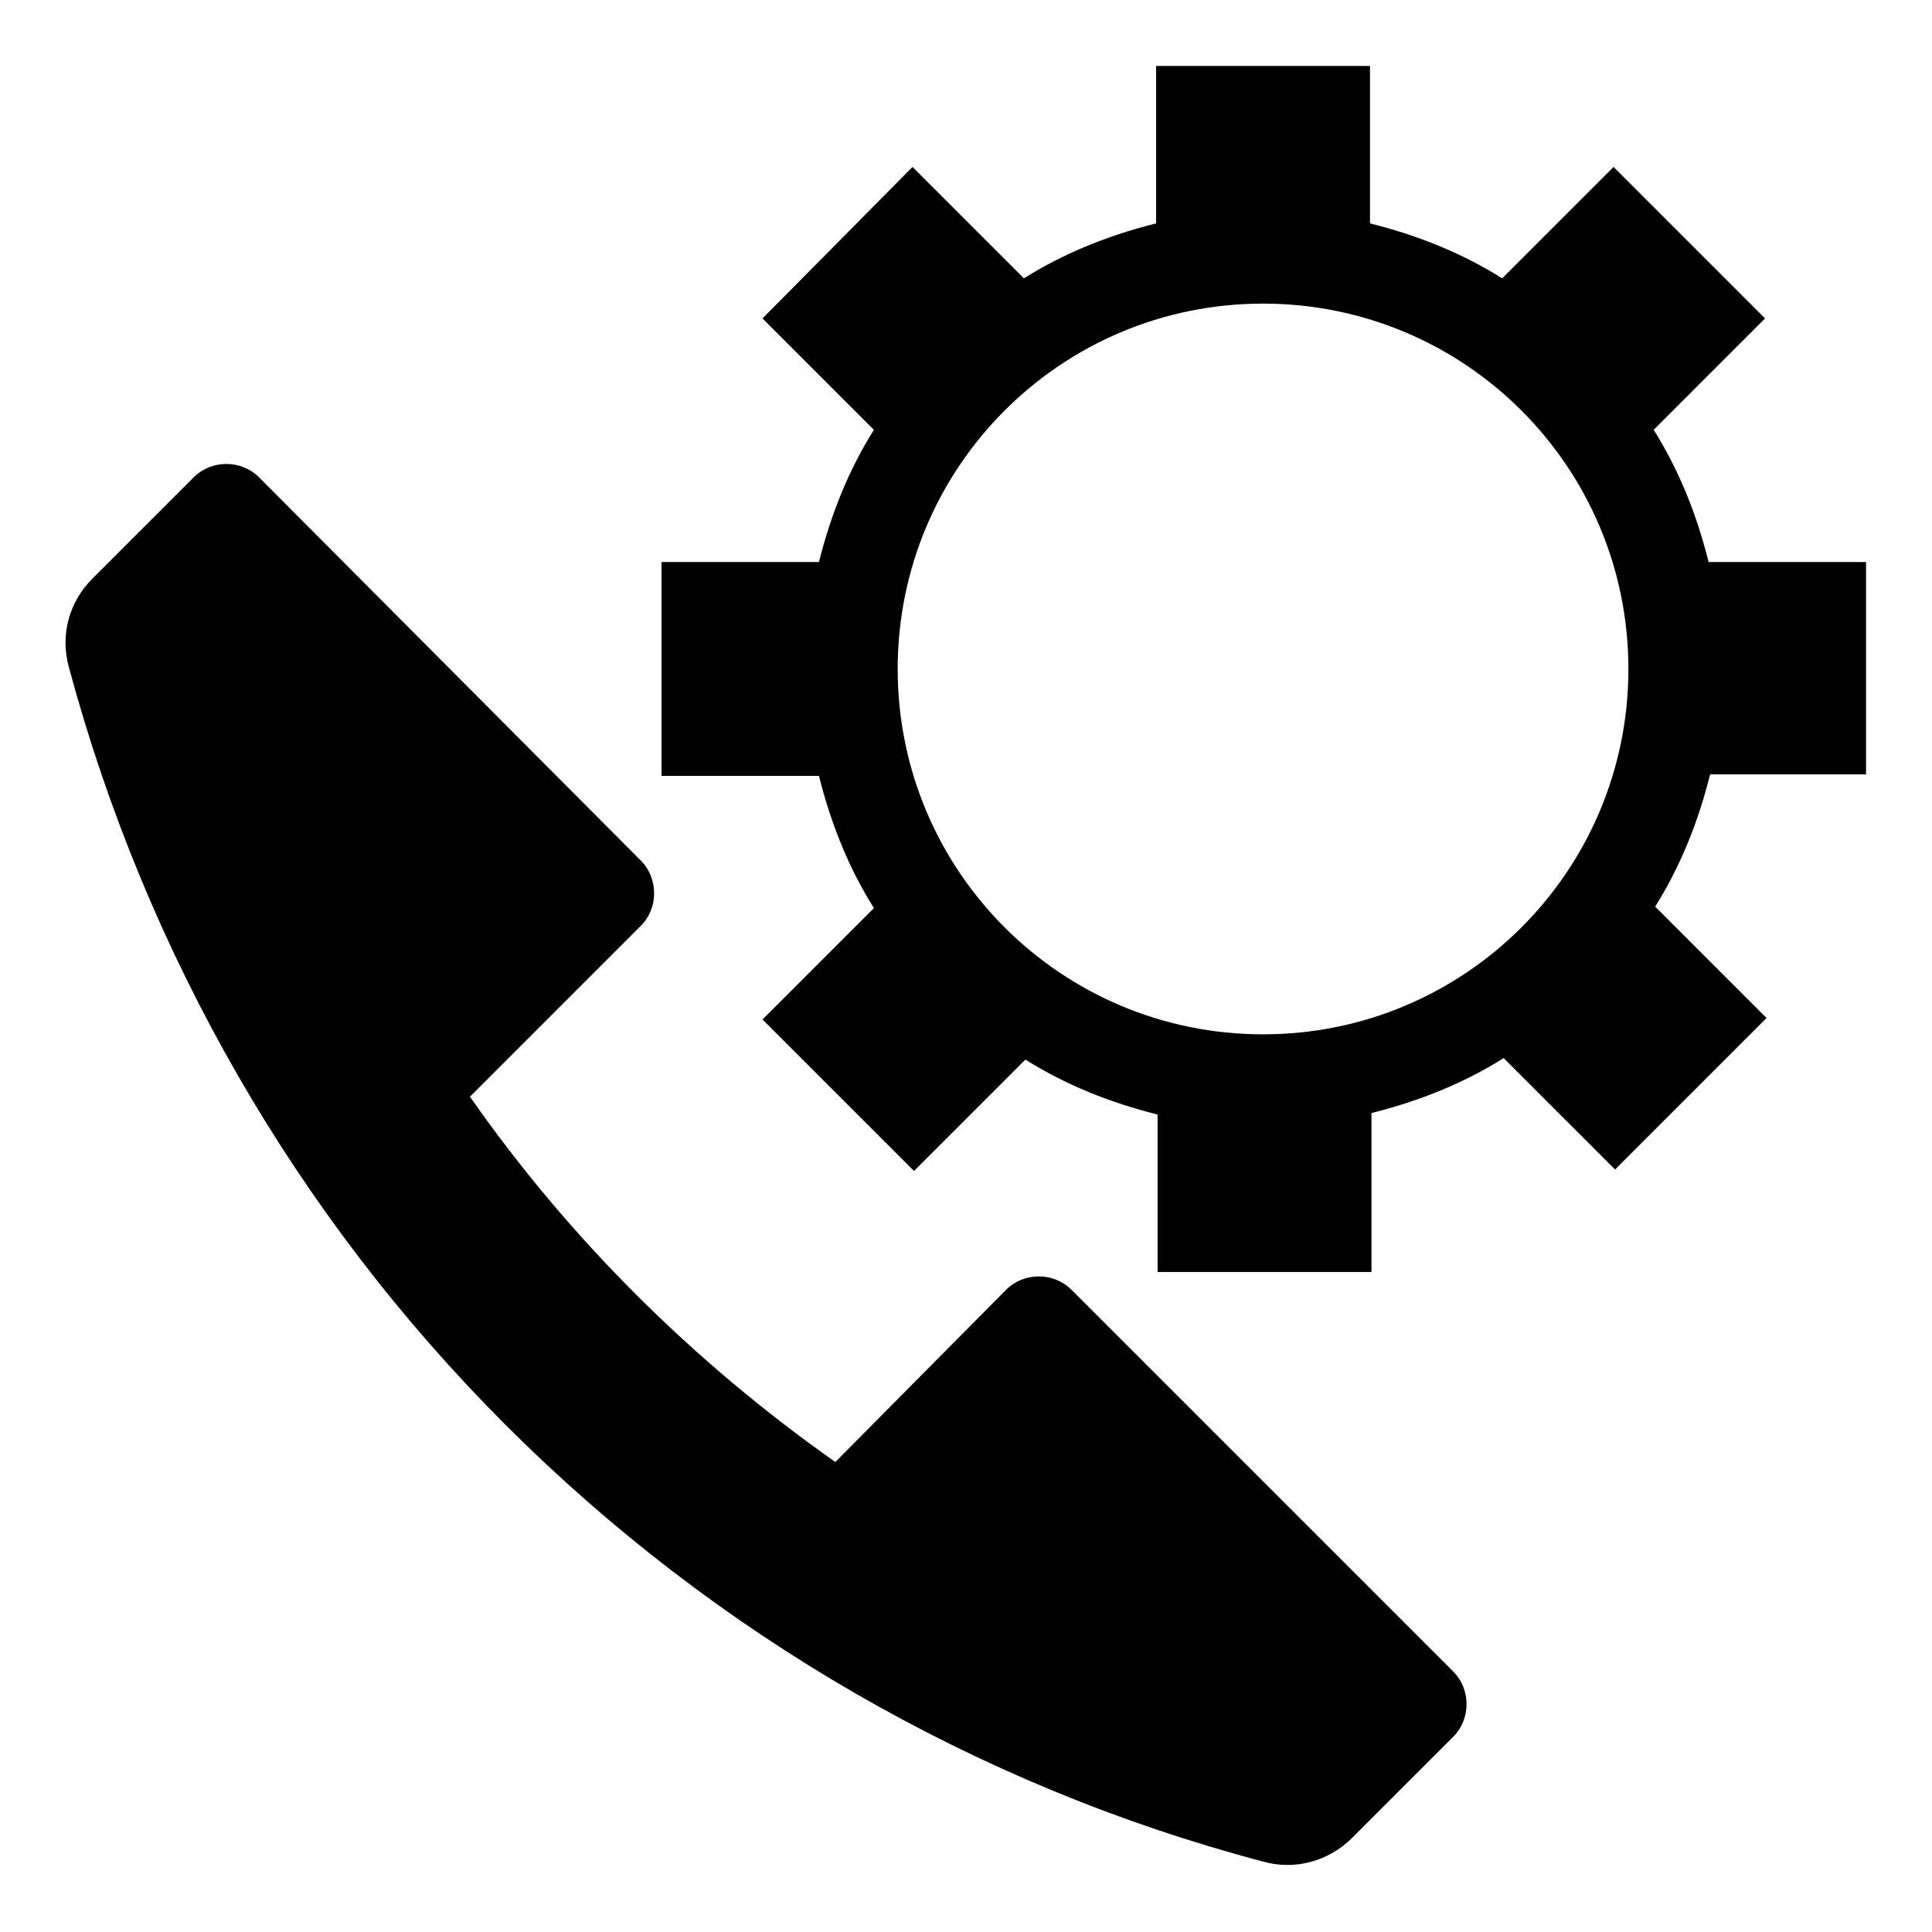
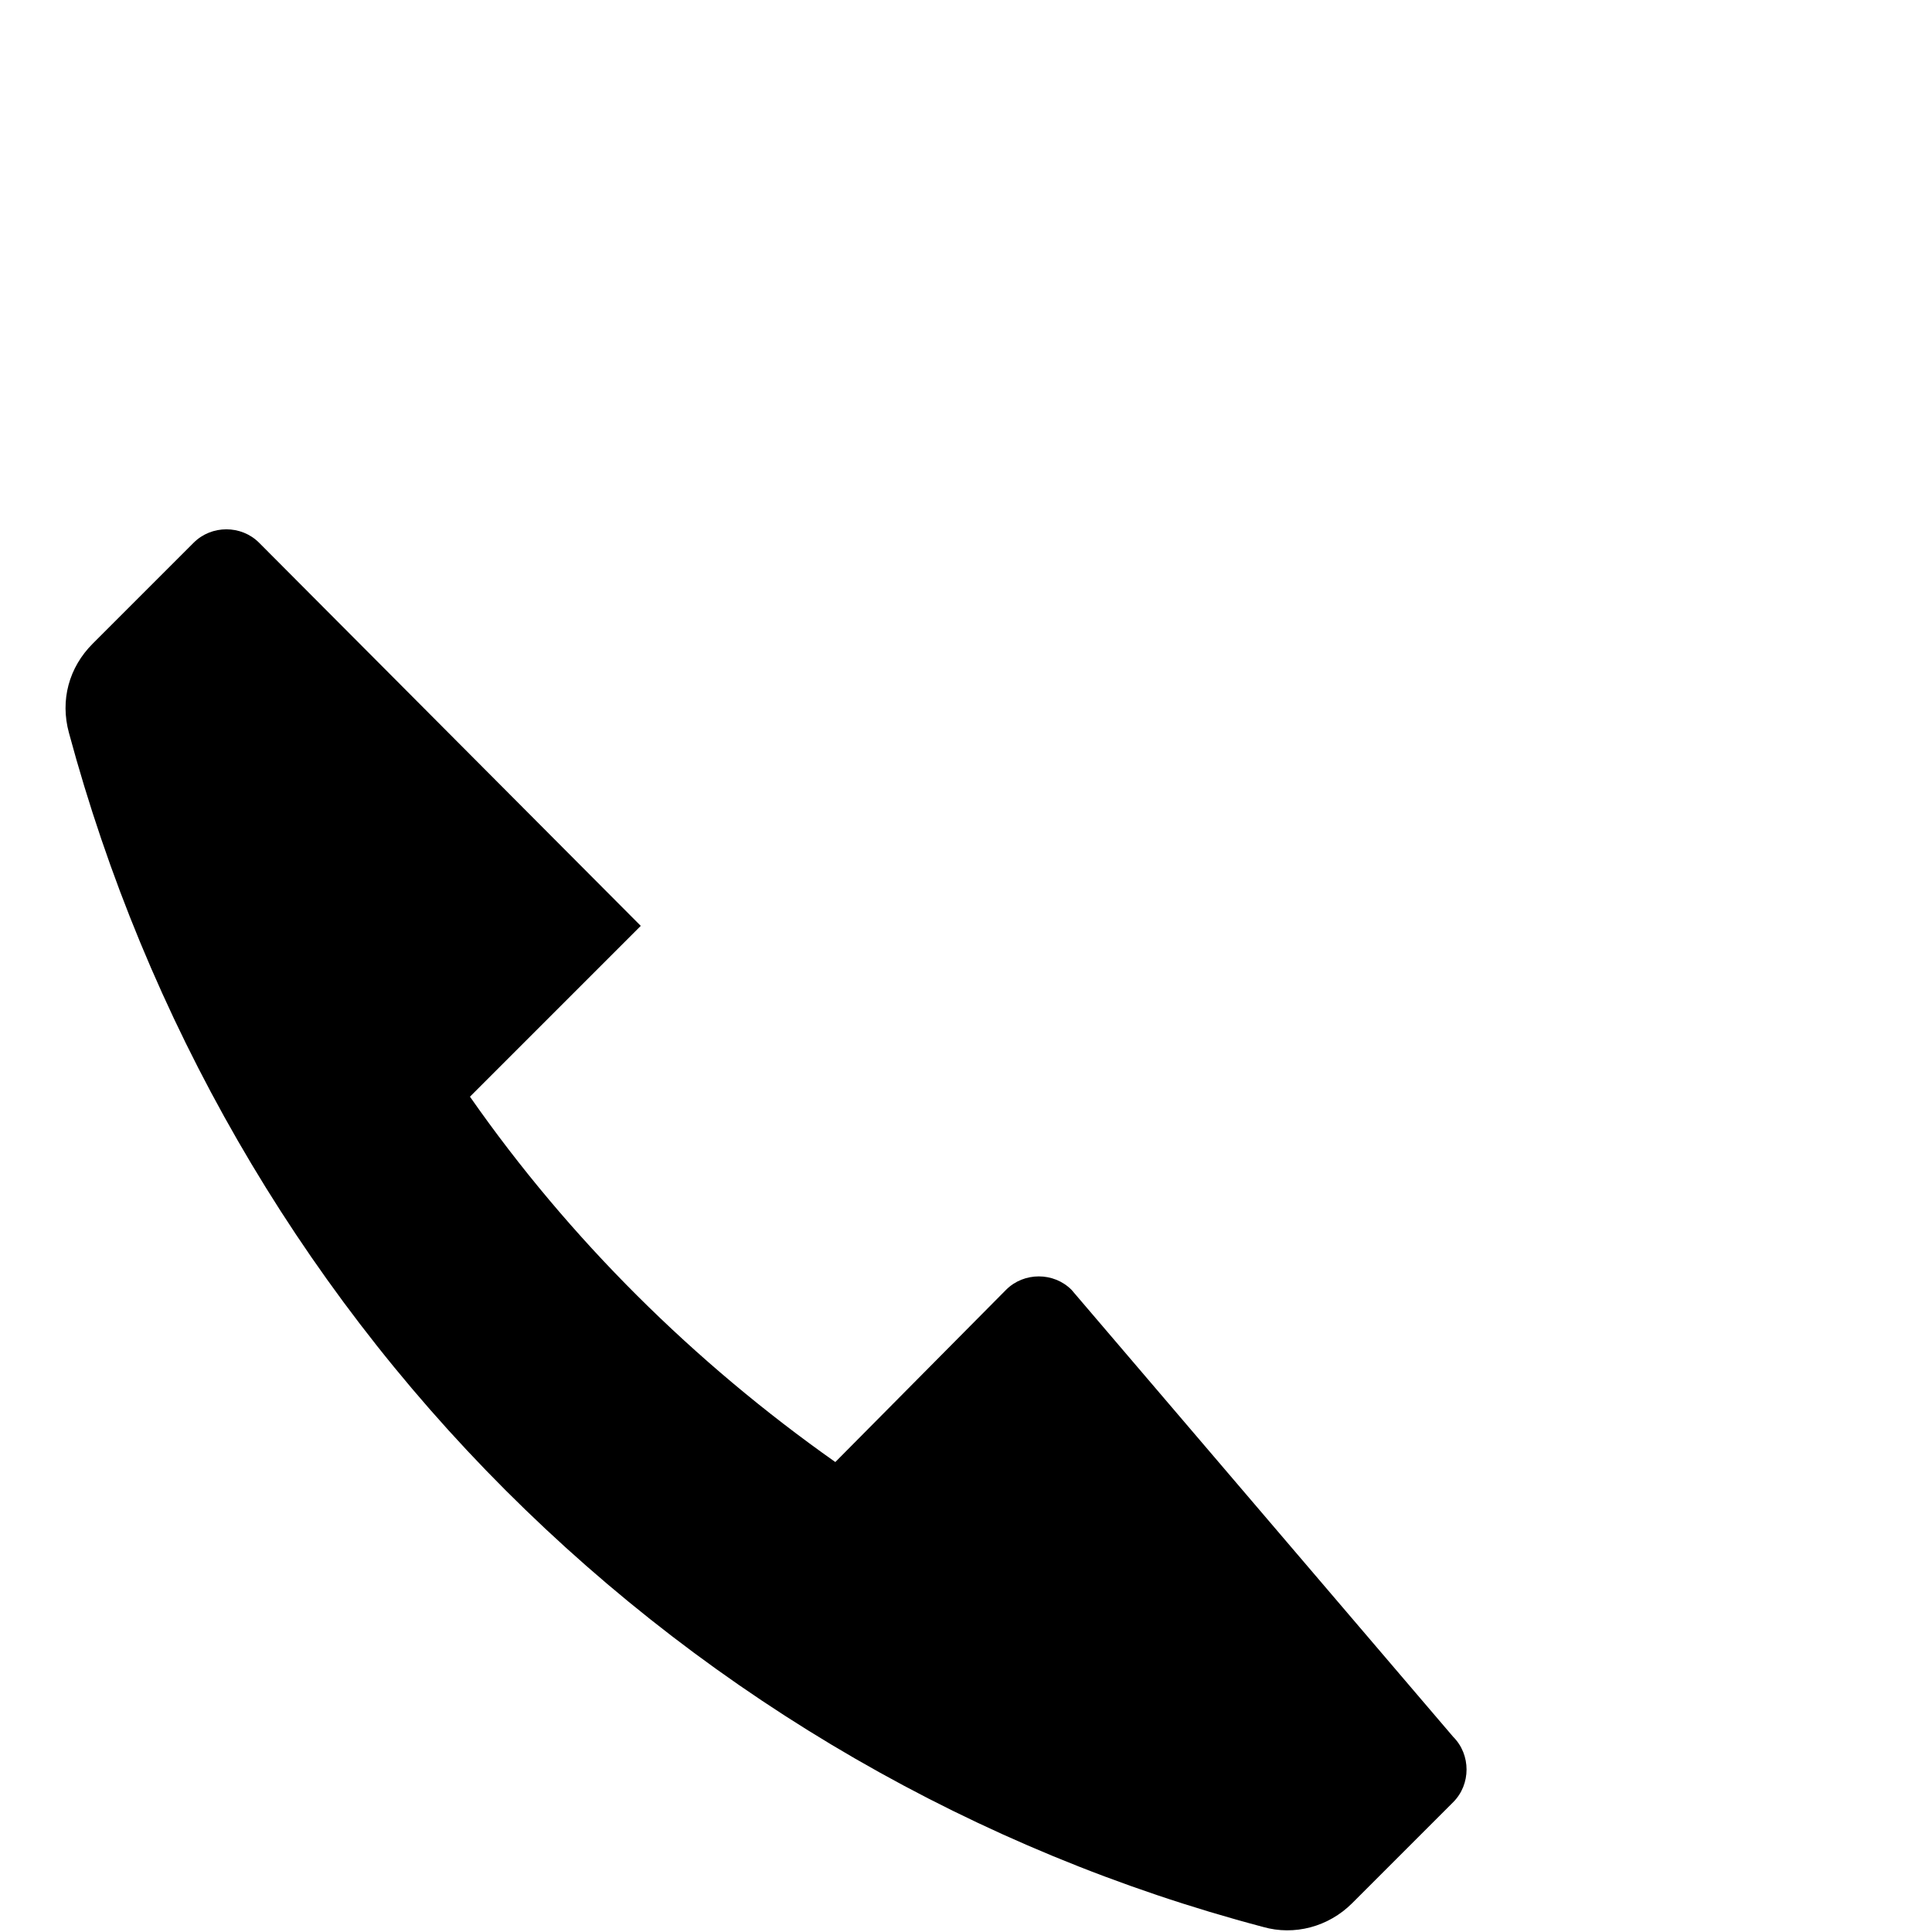
<svg xmlns="http://www.w3.org/2000/svg" fill="#000000" width="800px" height="800px" version="1.1" viewBox="144 144 512 512">
  <g>
-     <path d="m427.95 485.8c-4.723-4.723-12.594-4.723-17.32 0l-45.262 45.656c-37.391-26.371-70.453-59.039-96.824-96.824l45.266-45.266c4.723-4.723 4.723-12.594 0-17.32l-101.16-101.55c-4.723-4.723-12.594-4.723-17.32 0l-26.766 26.766c-6.297 6.297-8.66 14.957-6.297 23.617 20.469 75.965 60.223 145.24 115.72 200.74 55.496 55.496 124.77 95.645 200.74 115.72 8.266 2.363 17.32 0 23.617-6.297l26.766-26.766c4.723-4.723 4.723-12.594 0-17.32z" />
-     <path d="m638.52 349.62v-56.68h-41.719c-3.148-12.594-7.871-24.402-14.562-35.031l29.52-29.52-40.148-40.148-29.52 29.52c-10.629-6.691-22.434-11.414-35.031-14.562v-41.719h-56.68v41.723c-12.594 3.148-24.402 7.871-35.031 14.562l-29.52-29.52-39.754 40.145 29.52 29.52c-6.691 10.629-11.414 22.434-14.562 35.031h-41.723v56.68h41.723c3.148 12.594 7.871 24.402 14.562 35.031l-29.52 29.52 40.148 40.148 29.52-29.52c10.629 6.691 22.434 11.414 35.031 14.562v41.723h56.68v-42.117c12.594-3.148 24.402-7.871 35.031-14.562l29.52 29.52 40.148-40.148-29.52-29.52c6.691-10.629 11.414-22.434 14.562-35.031h41.324zm-159.8 68.488c-53.531 0-96.824-43.297-96.824-96.824 0-53.531 43.297-96.824 96.824-96.824 53.531 0 96.824 43.297 96.824 96.824s-43.293 96.824-96.824 96.824z" />
+     <path d="m427.95 485.8c-4.723-4.723-12.594-4.723-17.32 0l-45.262 45.656c-37.391-26.371-70.453-59.039-96.824-96.824l45.266-45.266l-101.16-101.55c-4.723-4.723-12.594-4.723-17.32 0l-26.766 26.766c-6.297 6.297-8.66 14.957-6.297 23.617 20.469 75.965 60.223 145.24 115.72 200.74 55.496 55.496 124.77 95.645 200.74 115.72 8.266 2.363 17.32 0 23.617-6.297l26.766-26.766c4.723-4.723 4.723-12.594 0-17.32z" />
  </g>
</svg>